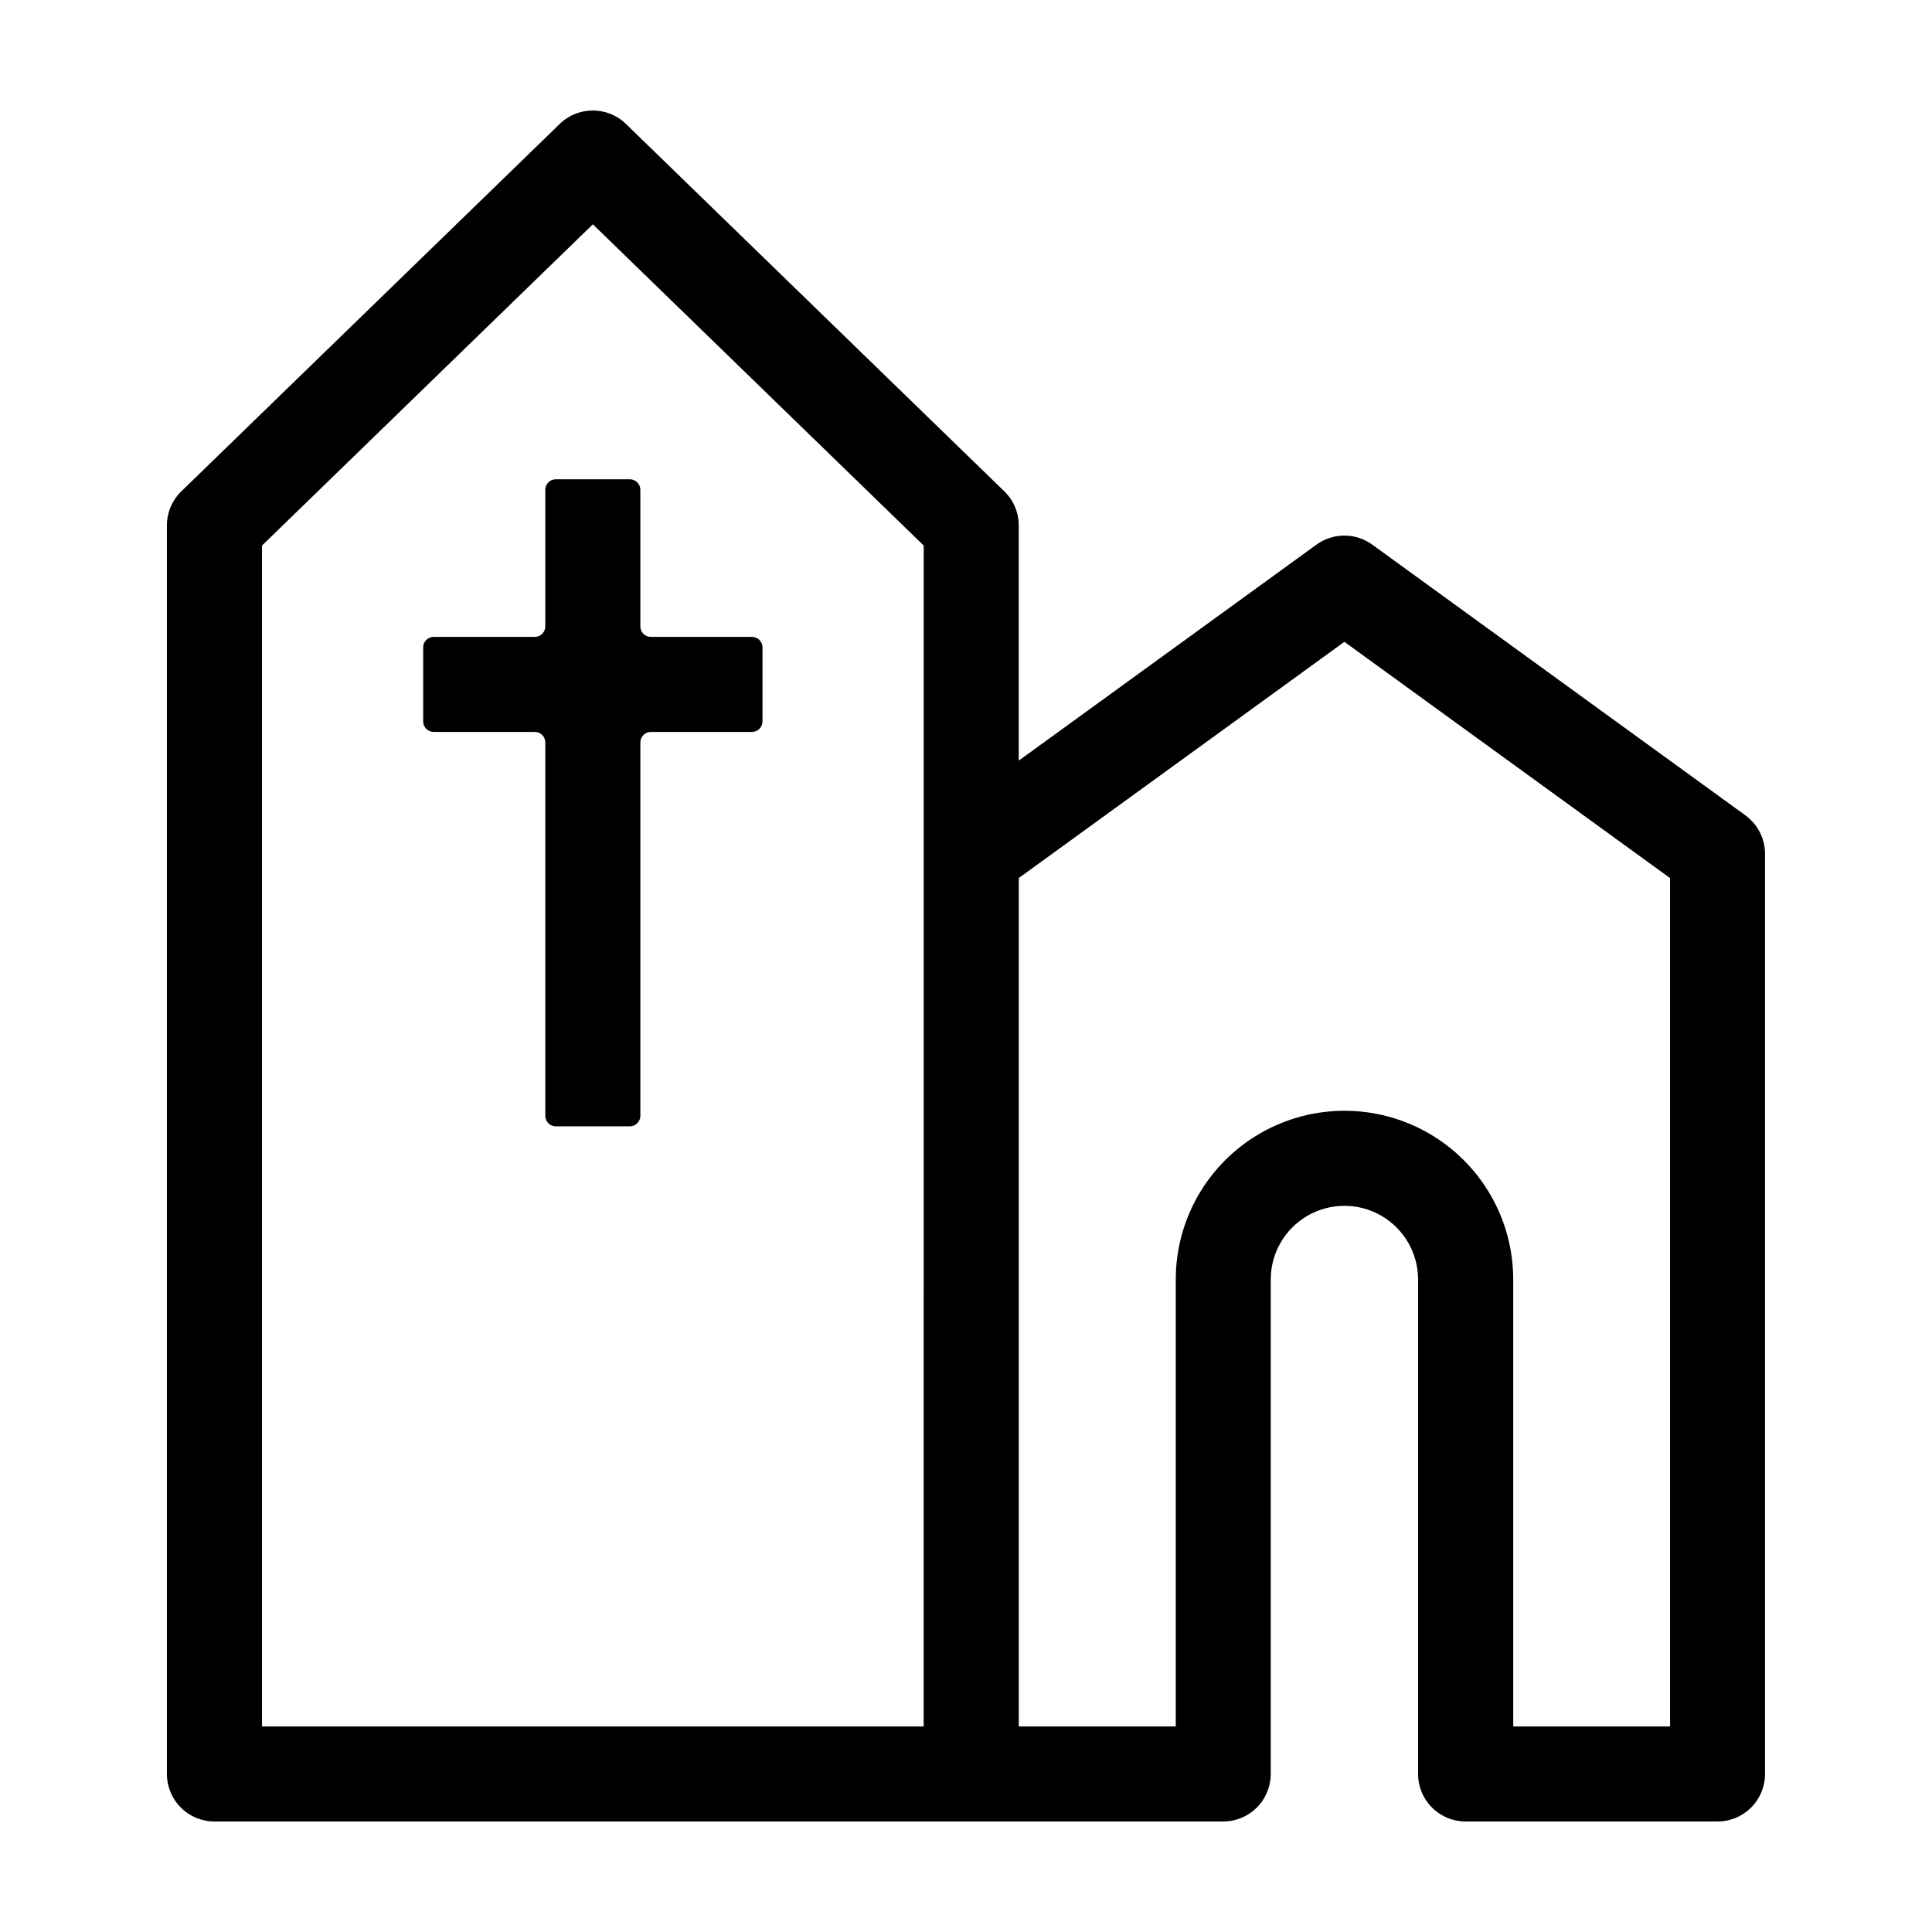
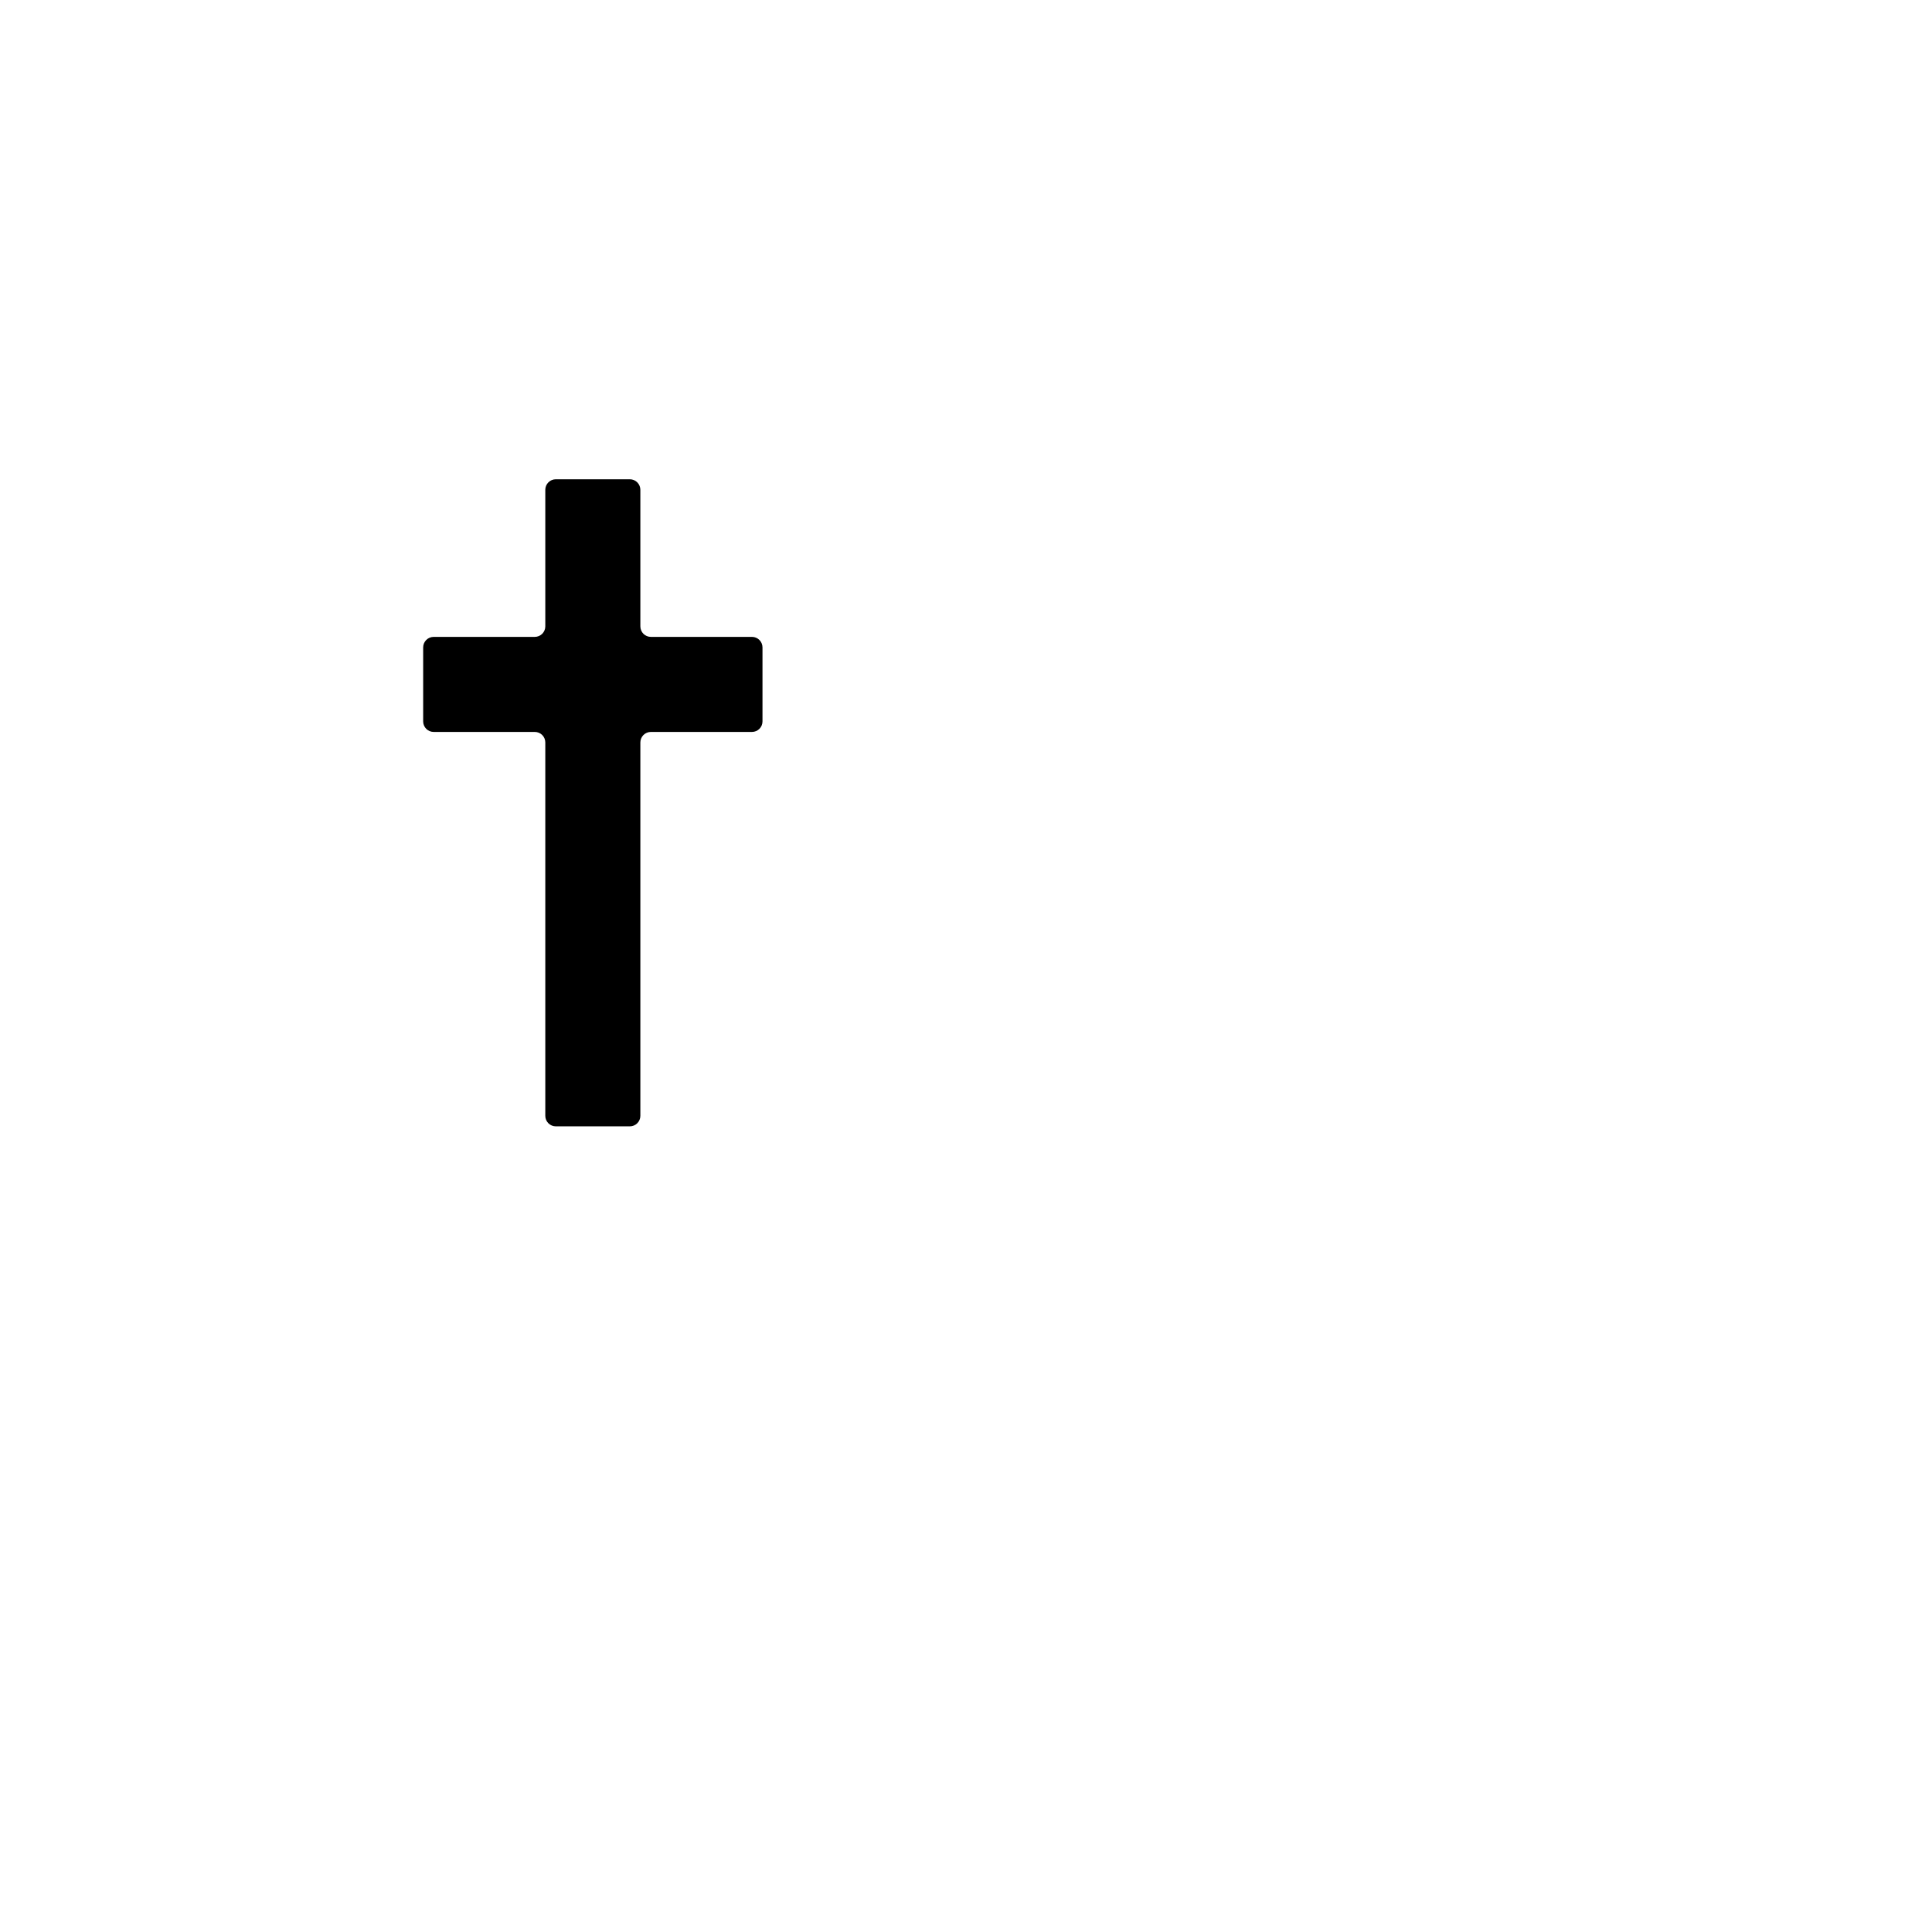
<svg xmlns="http://www.w3.org/2000/svg" fill="#000000" width="800px" height="800px" version="1.1" viewBox="144 144 512 512">
  <g>
-     <path d="m606.56 360.08-98.895-71.742c-4.41-3.203-10.379-3.203-14.789 0l-78.895 57.234v-62.324c0-3.402-1.379-6.664-3.82-9.035l-100.28-97.367c-4.887-4.746-12.664-4.746-17.551 0l-100.28 97.367c-2.441 2.371-3.82 5.633-3.82 9.035v330.87c0 3.34 1.328 6.543 3.691 8.906 2.359 2.363 5.566 3.691 8.906 3.688h267.34c3.34 0.004 6.543-1.324 8.906-3.688 2.363-2.363 3.688-5.566 3.688-8.906v-131.04c0-6.977 3.723-13.422 9.762-16.906 6.039-3.488 13.484-3.488 19.523 0 6.039 3.484 9.762 9.93 9.762 16.906v131.04c0 3.34 1.324 6.543 3.688 8.906 2.363 2.363 5.566 3.691 8.906 3.688h66.754c3.344 0.004 6.547-1.324 8.906-3.688 2.363-2.363 3.691-5.566 3.691-8.906v-243.84c0-4.035-1.934-7.824-5.203-10.195zm-217.77 10.09c-0.008 0.105-0.008 231.36-0.008 231.36h-175.35v-312.95l87.68-85.137 87.684 85.137zm197.79 231.36h-41.562v-118.45c0-15.977-8.523-30.734-22.359-38.723-13.832-7.988-30.879-7.988-44.711 0-13.836 7.988-22.359 22.746-22.359 38.723v118.45h-41.598v-224.84l86.289-62.598 86.301 62.609z" />
    <path d="m288.51 273.8v36.191c0 0.738-0.293 1.449-0.816 1.973-0.523 0.523-1.234 0.816-1.977 0.816h-26.785c-1.539 0-2.789 1.25-2.789 2.793v19.609c0 0.738 0.293 1.449 0.816 1.973 0.523 0.523 1.234 0.816 1.973 0.816h26.785c0.742 0 1.453 0.293 1.977 0.816 0.523 0.523 0.816 1.234 0.816 1.977v98.941c0 0.738 0.293 1.449 0.816 1.973 0.523 0.523 1.234 0.816 1.973 0.816h19.609c0.742 0 1.449-0.293 1.973-0.816 0.527-0.523 0.82-1.234 0.82-1.973v-98.941c0-0.742 0.293-1.453 0.816-1.977 0.523-0.523 1.234-0.816 1.973-0.816h26.789c0.738 0 1.449-0.293 1.973-0.816 0.523-0.523 0.816-1.234 0.816-1.977v-19.605c0-0.742-0.293-1.449-0.816-1.977-0.523-0.523-1.234-0.816-1.973-0.816h-26.789c-1.543 0-2.789-1.25-2.789-2.789v-36.191c0-0.738-0.297-1.449-0.82-1.973-0.523-0.523-1.23-0.816-1.973-0.816h-19.609c-1.539 0-2.789 1.25-2.789 2.789z" />
  </g>
</svg>